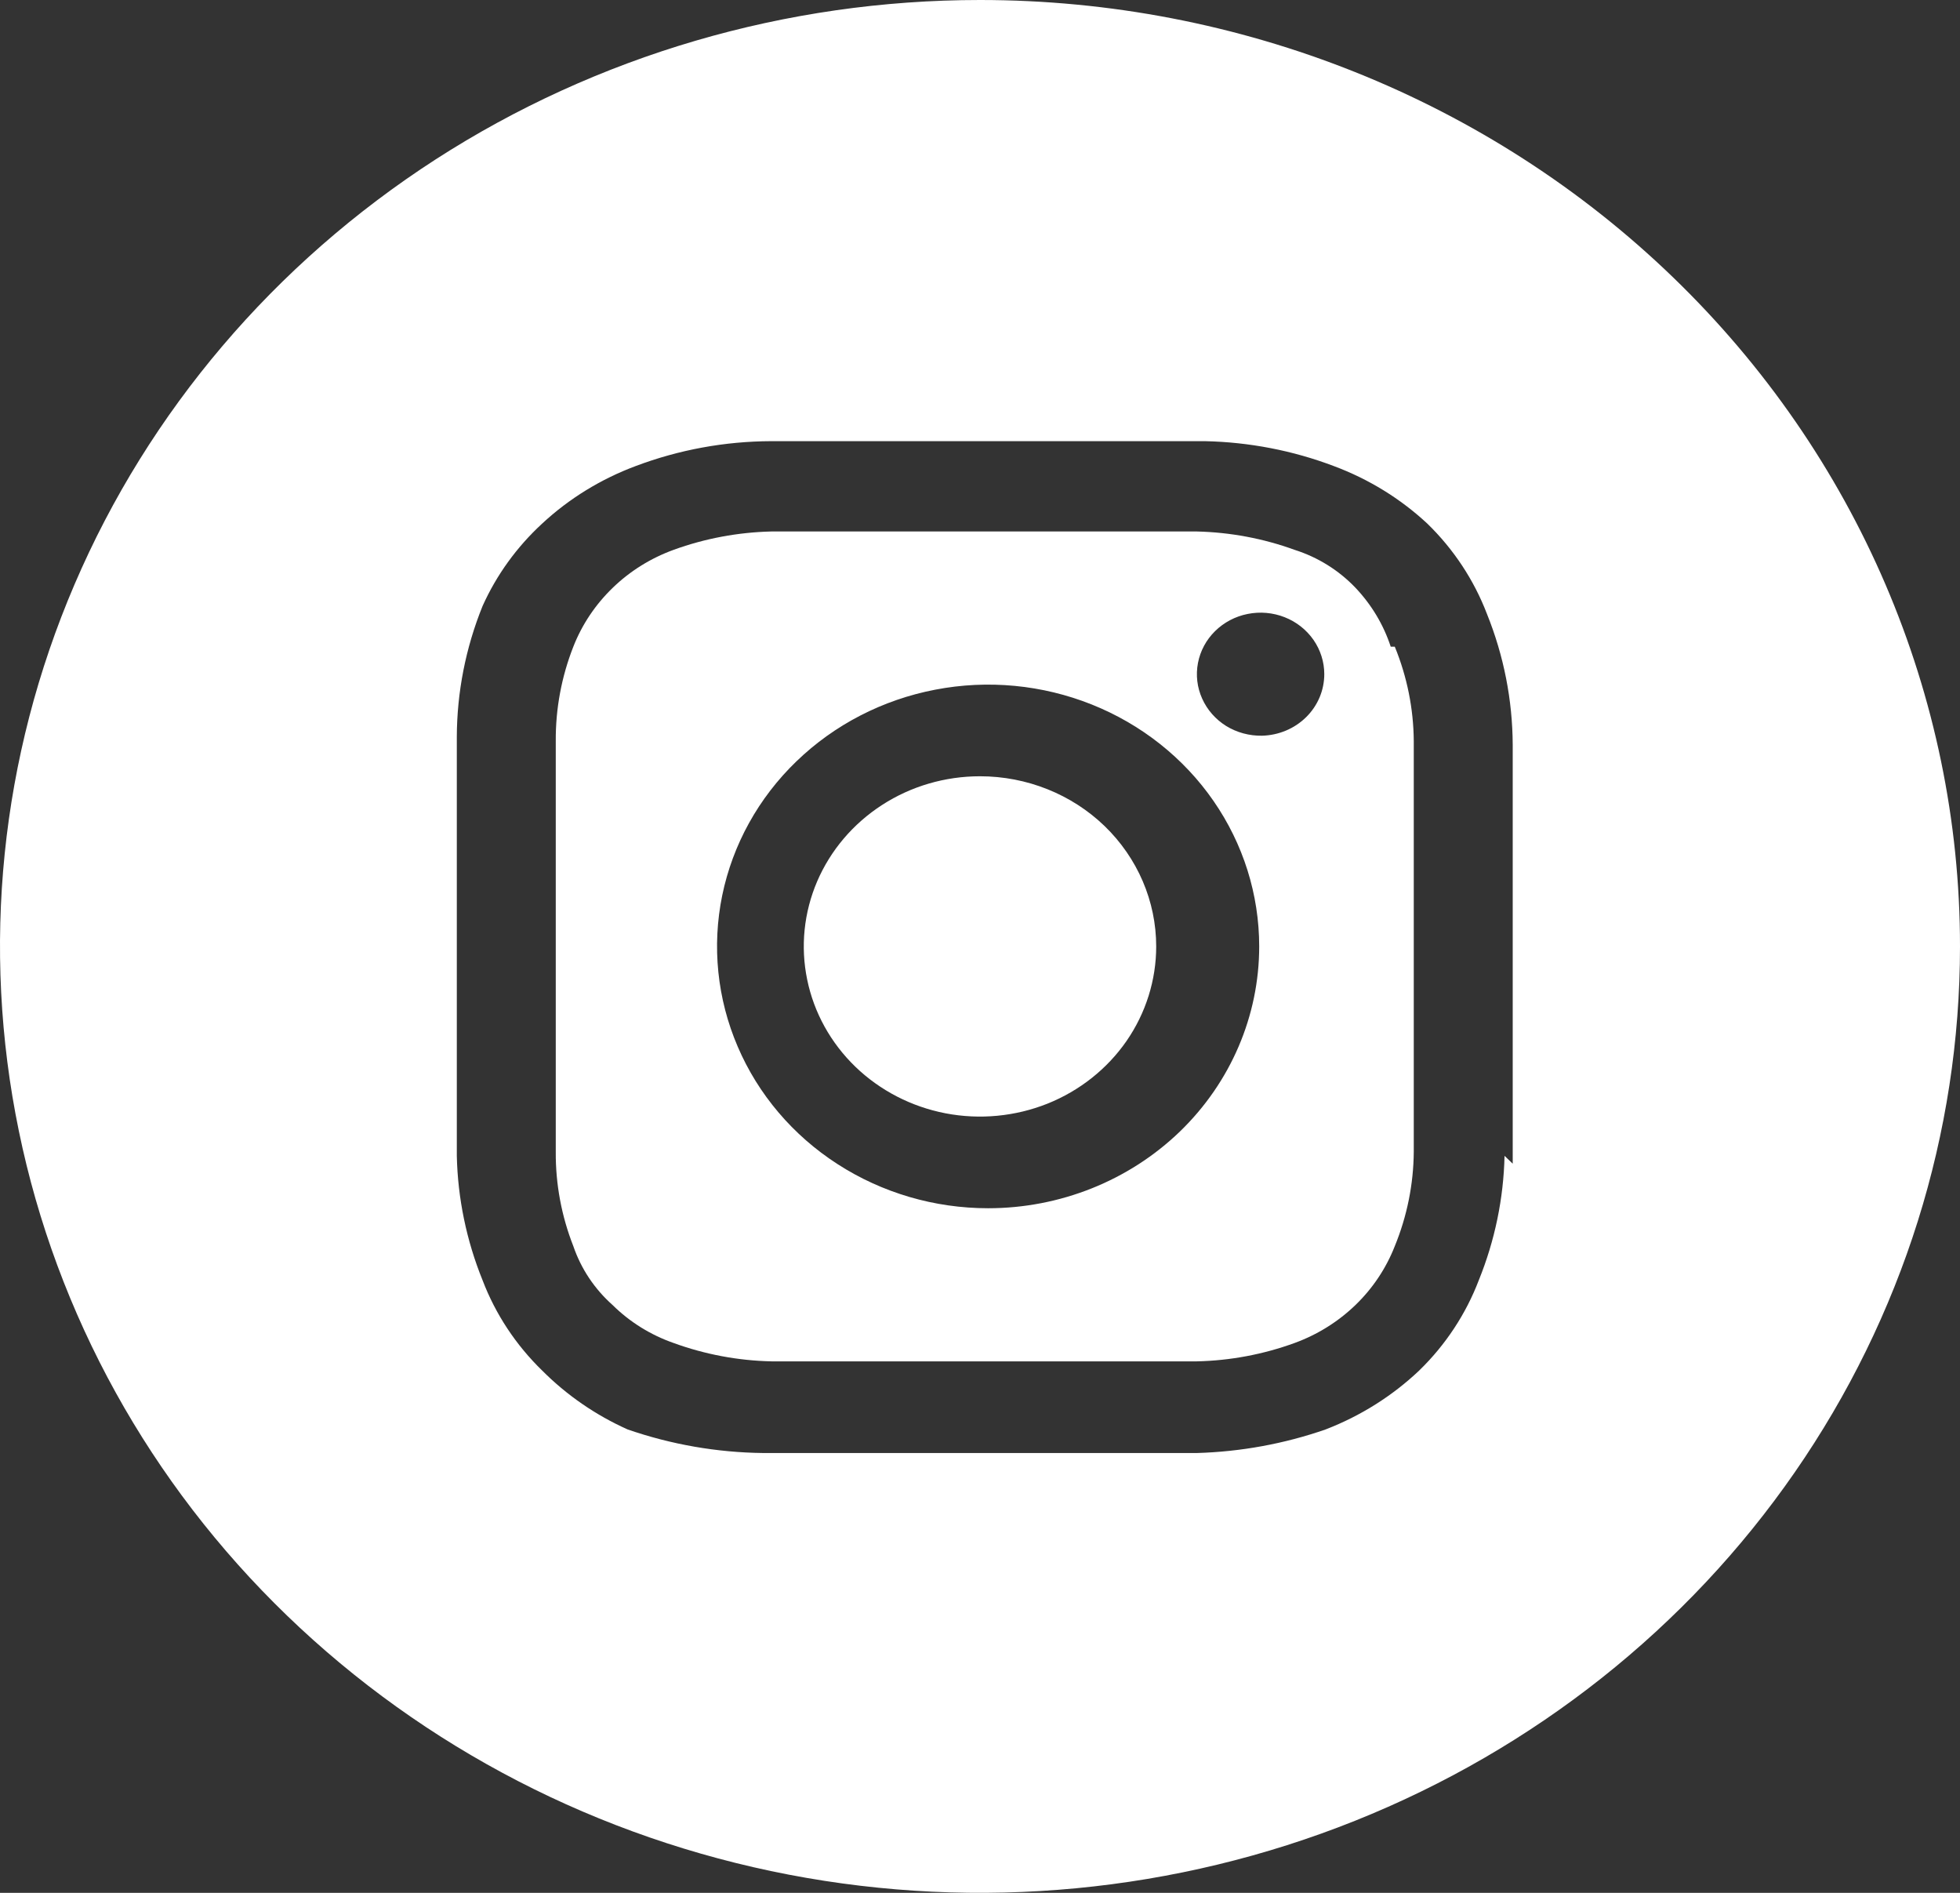
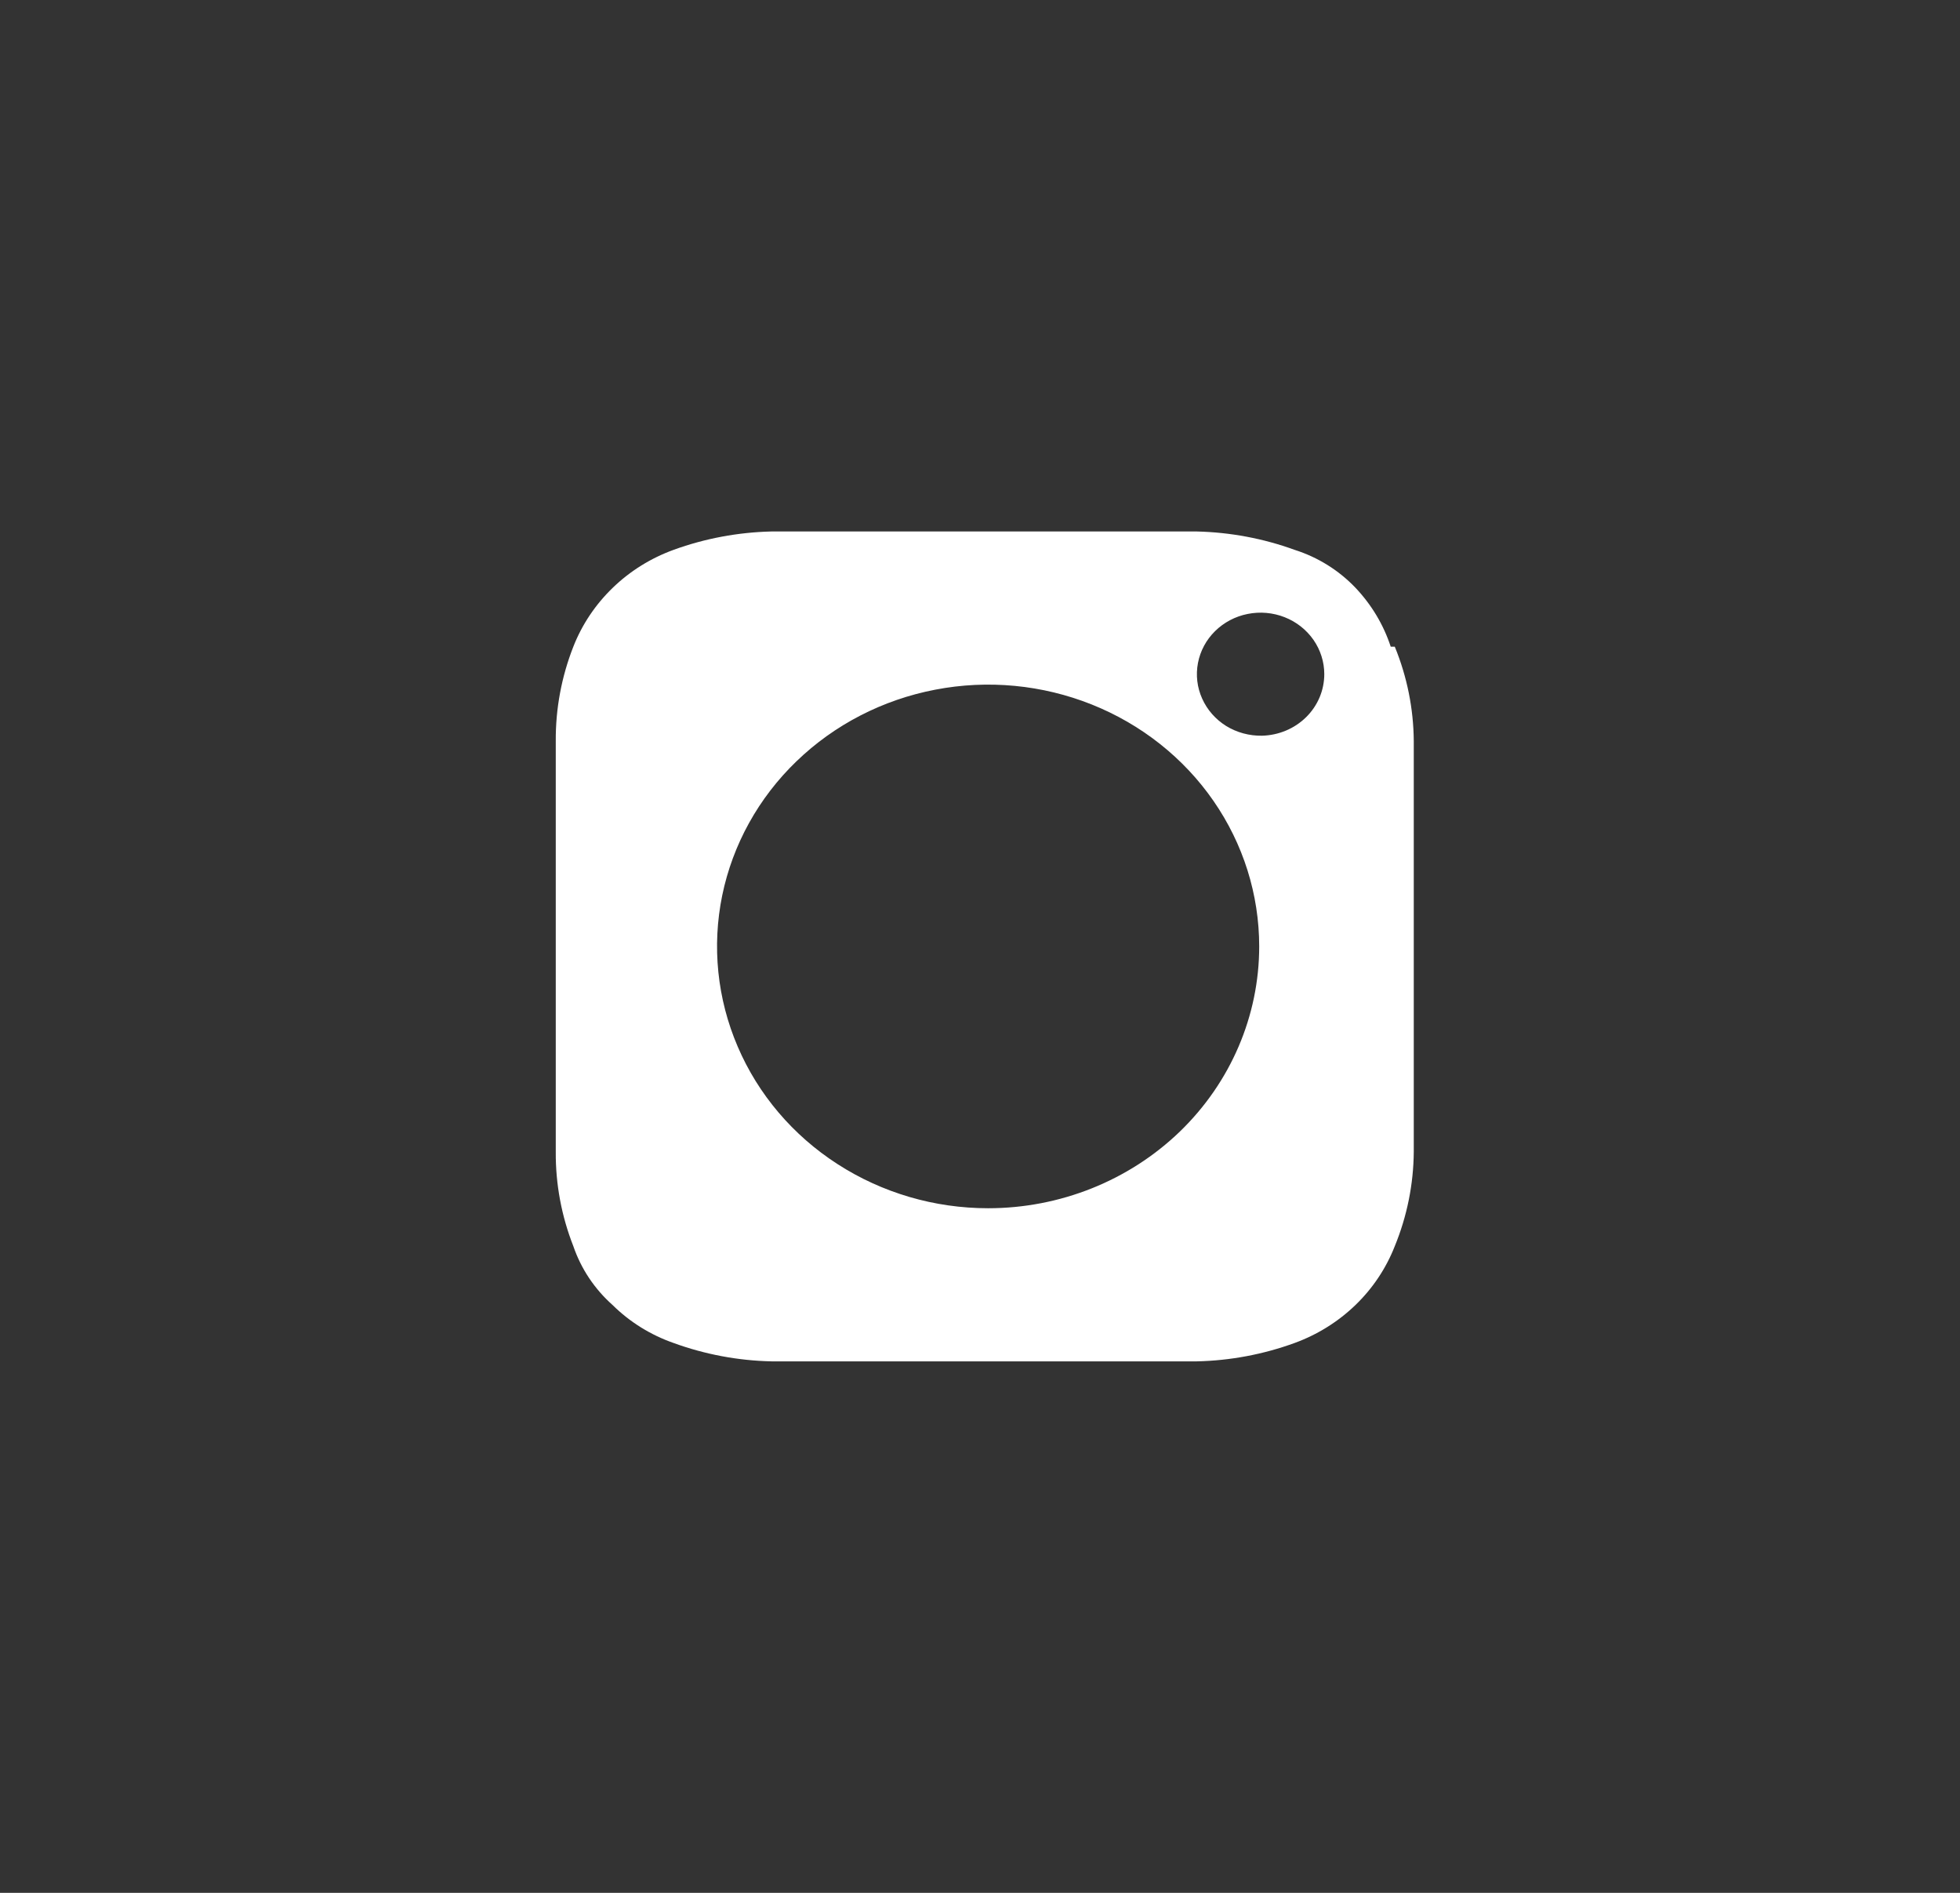
<svg xmlns="http://www.w3.org/2000/svg" width="29" height="28" viewBox="0 0 29 28" fill="none">
  <rect x="0" y="0" width="29" height="28" fill="#333333" stroke="none" />
  <path d="M20.577 9.566C20.471 9.242 20.293 8.945 20.055 8.694C19.809 8.436 19.498 8.242 19.153 8.133C18.691 7.965 18.203 7.874 17.709 7.862C16.887 7.862 16.646 7.862 14.56 7.862C12.474 7.862 12.234 7.862 11.412 7.862C10.918 7.874 10.43 7.965 9.968 8.133C9.629 8.256 9.321 8.448 9.066 8.695C8.81 8.942 8.611 9.239 8.483 9.566C8.308 10.011 8.22 10.484 8.223 10.96C8.223 11.754 8.223 11.986 8.223 14C8.223 16.014 8.223 16.246 8.223 17.04C8.22 17.517 8.308 17.989 8.483 18.434C8.597 18.768 8.797 19.068 9.065 19.306C9.318 19.556 9.627 19.748 9.968 19.867C10.43 20.035 10.918 20.127 11.412 20.138C12.234 20.138 12.474 20.138 14.56 20.138C16.646 20.138 16.887 20.138 17.709 20.138C18.203 20.127 18.691 20.035 19.153 19.867C19.491 19.744 19.799 19.552 20.055 19.305C20.311 19.058 20.509 18.761 20.637 18.434C20.819 17.99 20.914 17.518 20.918 17.04C20.918 16.246 20.918 16.014 20.918 14C20.918 11.986 20.918 11.754 20.918 10.96C20.914 10.482 20.819 10.01 20.637 9.566M14.62 17.873C13.827 17.873 13.052 17.646 12.392 17.22C11.732 16.795 11.218 16.19 10.915 15.482C10.611 14.774 10.532 13.996 10.686 13.245C10.841 12.493 11.223 11.803 11.784 11.262C12.345 10.72 13.06 10.351 13.838 10.202C14.616 10.052 15.422 10.129 16.155 10.422C16.888 10.715 17.515 11.212 17.955 11.848C18.396 12.485 18.631 13.234 18.631 14C18.631 15.027 18.209 16.012 17.457 16.739C16.704 17.465 15.684 17.873 14.62 17.873ZM18.672 10.883C18.484 10.886 18.3 10.836 18.142 10.739C17.985 10.641 17.861 10.5 17.787 10.334C17.712 10.168 17.691 9.985 17.725 9.807C17.759 9.629 17.847 9.465 17.978 9.336C18.109 9.207 18.277 9.118 18.46 9.082C18.643 9.045 18.834 9.062 19.007 9.13C19.181 9.198 19.329 9.315 19.434 9.465C19.538 9.615 19.594 9.792 19.594 9.972C19.594 10.21 19.498 10.439 19.325 10.609C19.153 10.779 18.918 10.877 18.672 10.883Z" fill="white" />
-   <path d="M14.5 11.483C13.984 11.483 13.48 11.63 13.052 11.907C12.623 12.184 12.289 12.577 12.091 13.037C11.894 13.497 11.842 14.003 11.943 14.491C12.043 14.98 12.292 15.428 12.656 15.78C13.021 16.132 13.486 16.372 13.991 16.469C14.497 16.566 15.021 16.516 15.498 16.326C15.974 16.135 16.381 15.813 16.668 15.399C16.954 14.985 17.107 14.498 17.107 14C17.107 13.333 16.832 12.692 16.344 12.22C15.855 11.748 15.191 11.483 14.5 11.483Z" fill="white" />
-   <path d="M14.5 0C11.632 0 8.829 0.821 6.444 2.359C4.06 3.898 2.201 6.084 1.104 8.642C0.006 11.201 -0.281 14.015 0.279 16.731C0.838 19.447 2.219 21.942 4.247 23.899C6.275 25.857 8.858 27.191 11.671 27.731C14.484 28.271 17.399 27.994 20.049 26.934C22.698 25.875 24.963 24.08 26.556 21.778C28.15 19.476 29 16.769 29 14C29 10.287 27.472 6.726 24.753 4.101C22.034 1.475 18.346 0 14.5 0M22.261 17.098C22.247 17.728 22.118 18.351 21.88 18.938C21.689 19.439 21.388 19.895 20.998 20.274C20.601 20.65 20.13 20.946 19.614 21.145C19.002 21.358 18.359 21.475 17.709 21.494C16.887 21.494 16.626 21.494 14.5 21.494C12.374 21.494 12.113 21.494 11.291 21.494C10.607 21.486 9.93 21.368 9.286 21.145C8.812 20.933 8.384 20.637 8.022 20.274C7.632 19.895 7.331 19.439 7.14 18.938C6.902 18.351 6.773 17.728 6.759 17.098C6.759 16.304 6.759 16.053 6.759 14C6.759 11.947 6.759 11.696 6.759 10.902C6.761 10.239 6.89 9.583 7.14 8.965C7.346 8.506 7.646 8.091 8.022 7.745C8.42 7.375 8.891 7.086 9.406 6.894C10.045 6.653 10.725 6.528 11.412 6.526C12.234 6.526 12.495 6.526 14.62 6.526C16.746 6.526 17.007 6.526 17.829 6.526C18.482 6.54 19.127 6.664 19.734 6.894C20.25 7.086 20.72 7.375 21.118 7.745C21.508 8.124 21.809 8.58 22.001 9.082C22.25 9.699 22.379 10.355 22.382 11.018C22.382 11.812 22.382 12.064 22.382 14.116C22.382 16.169 22.382 16.421 22.382 17.214" fill="white" />
</svg>